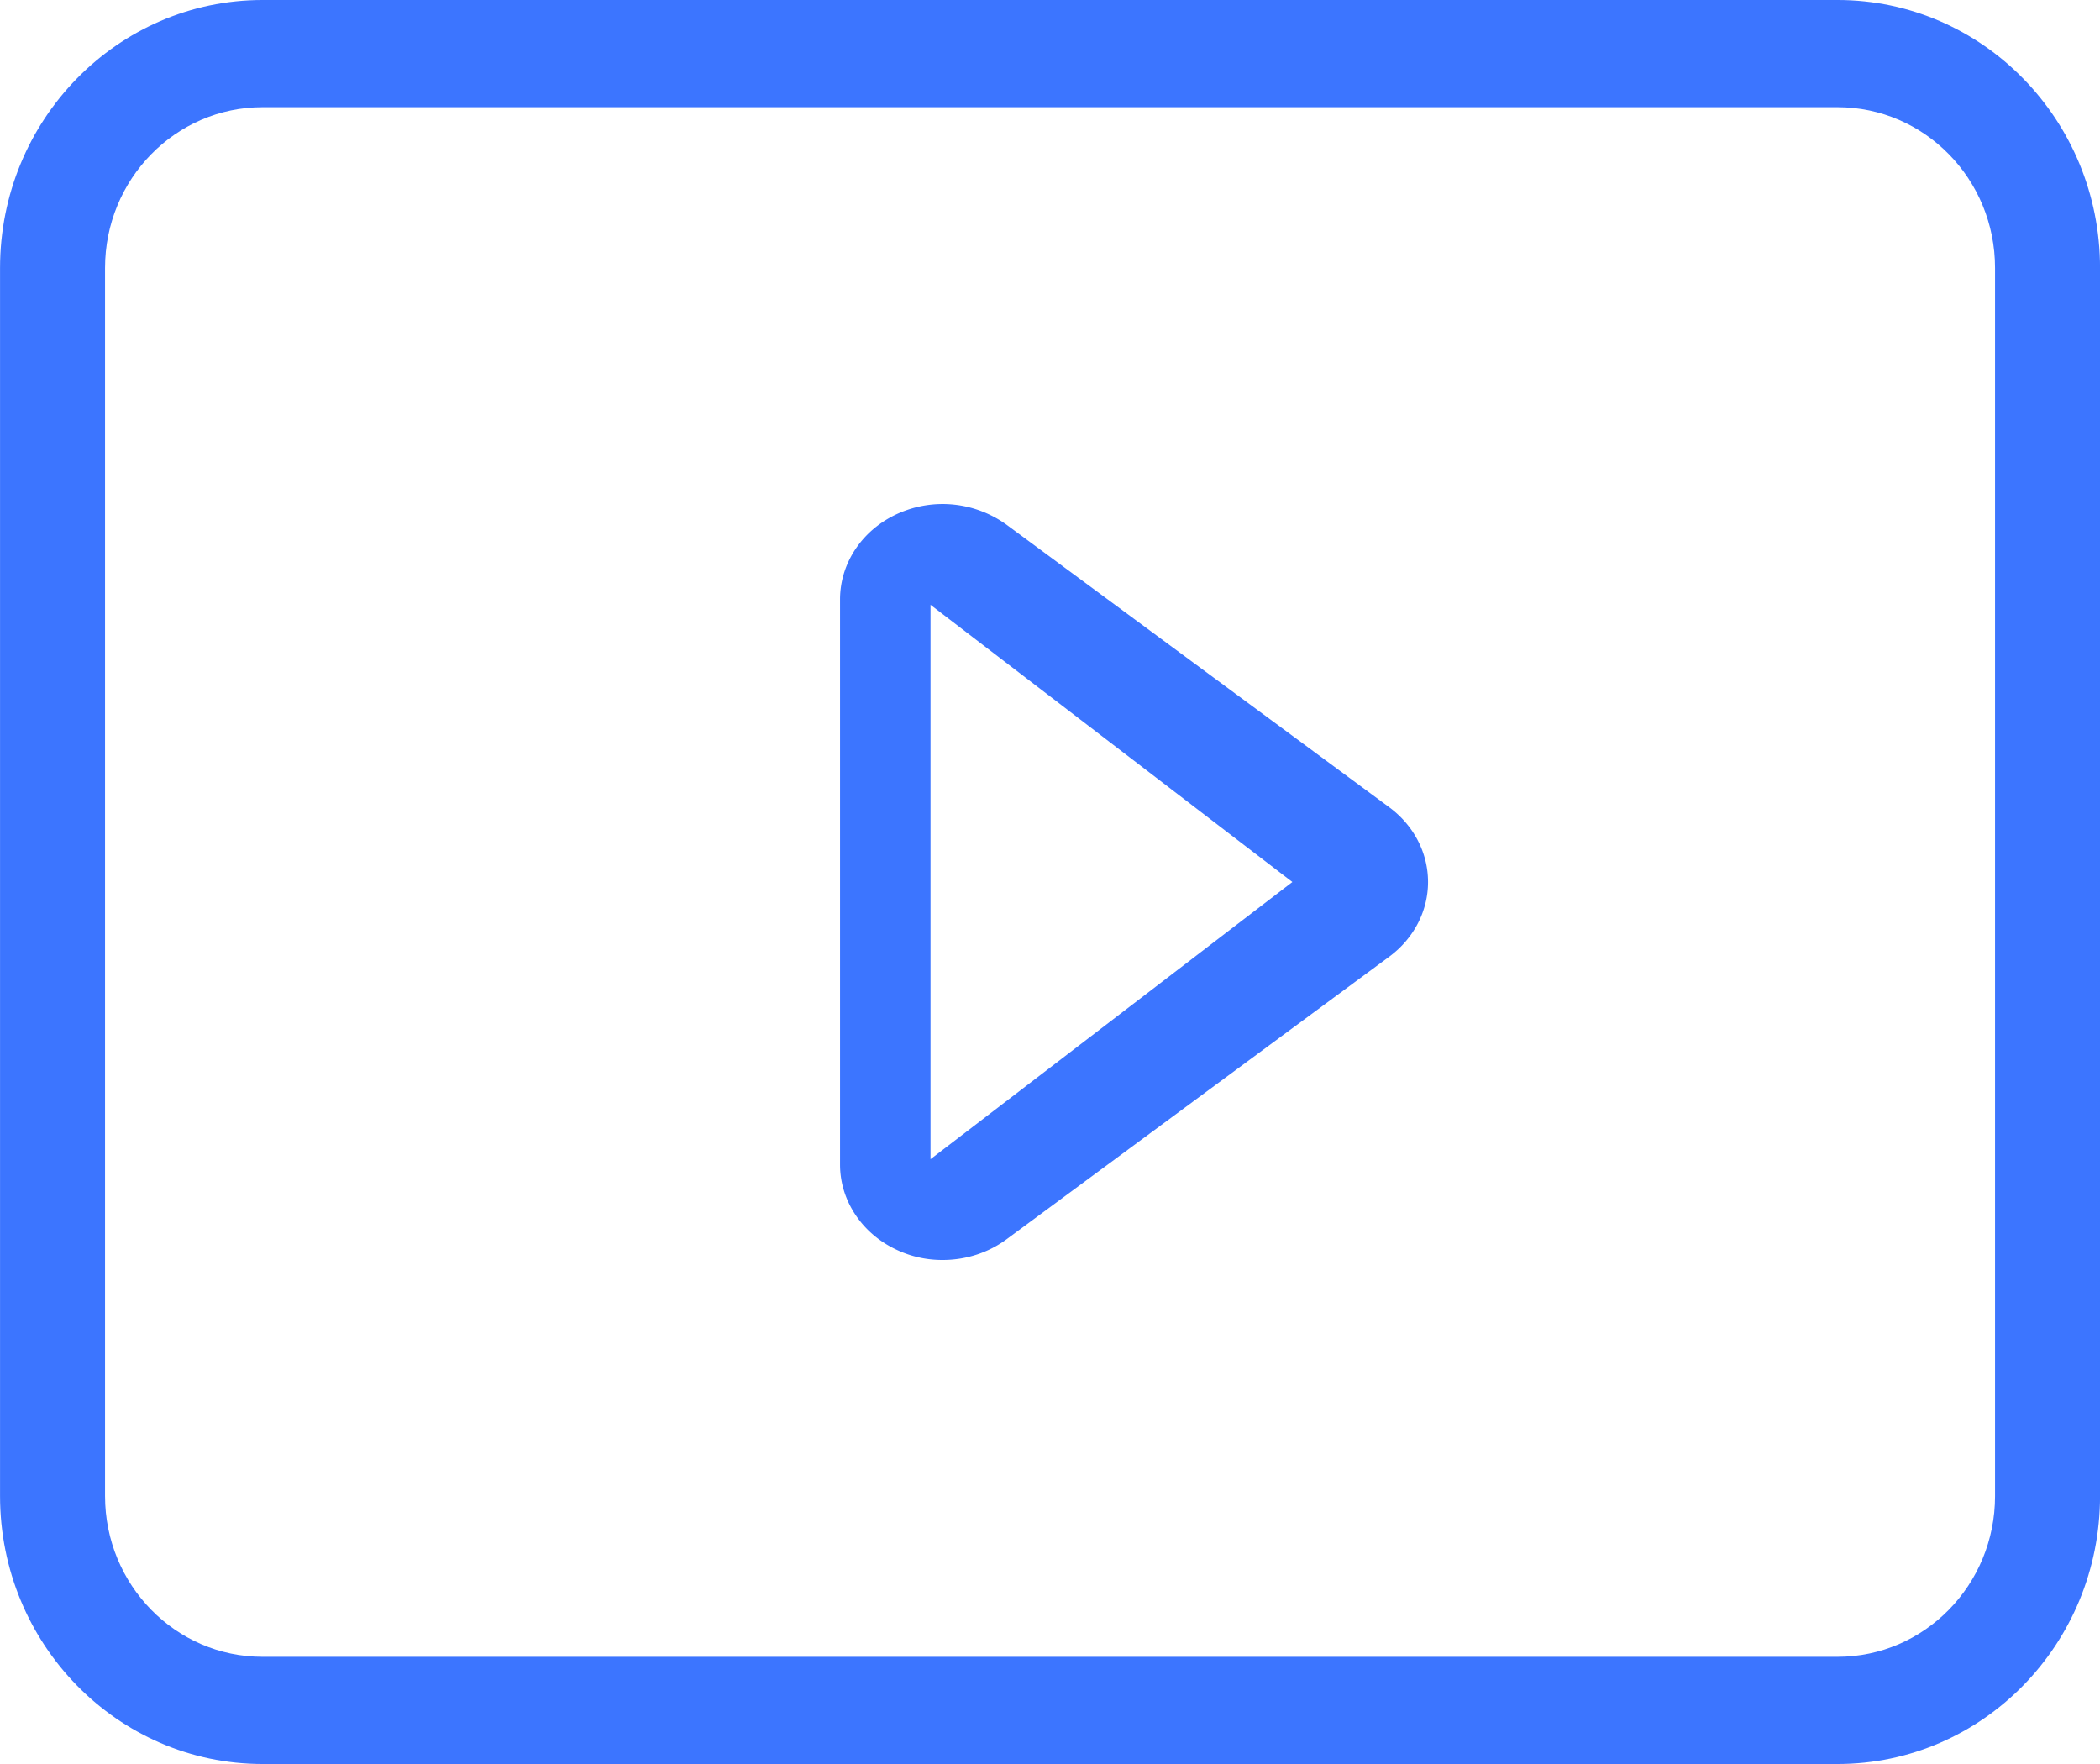
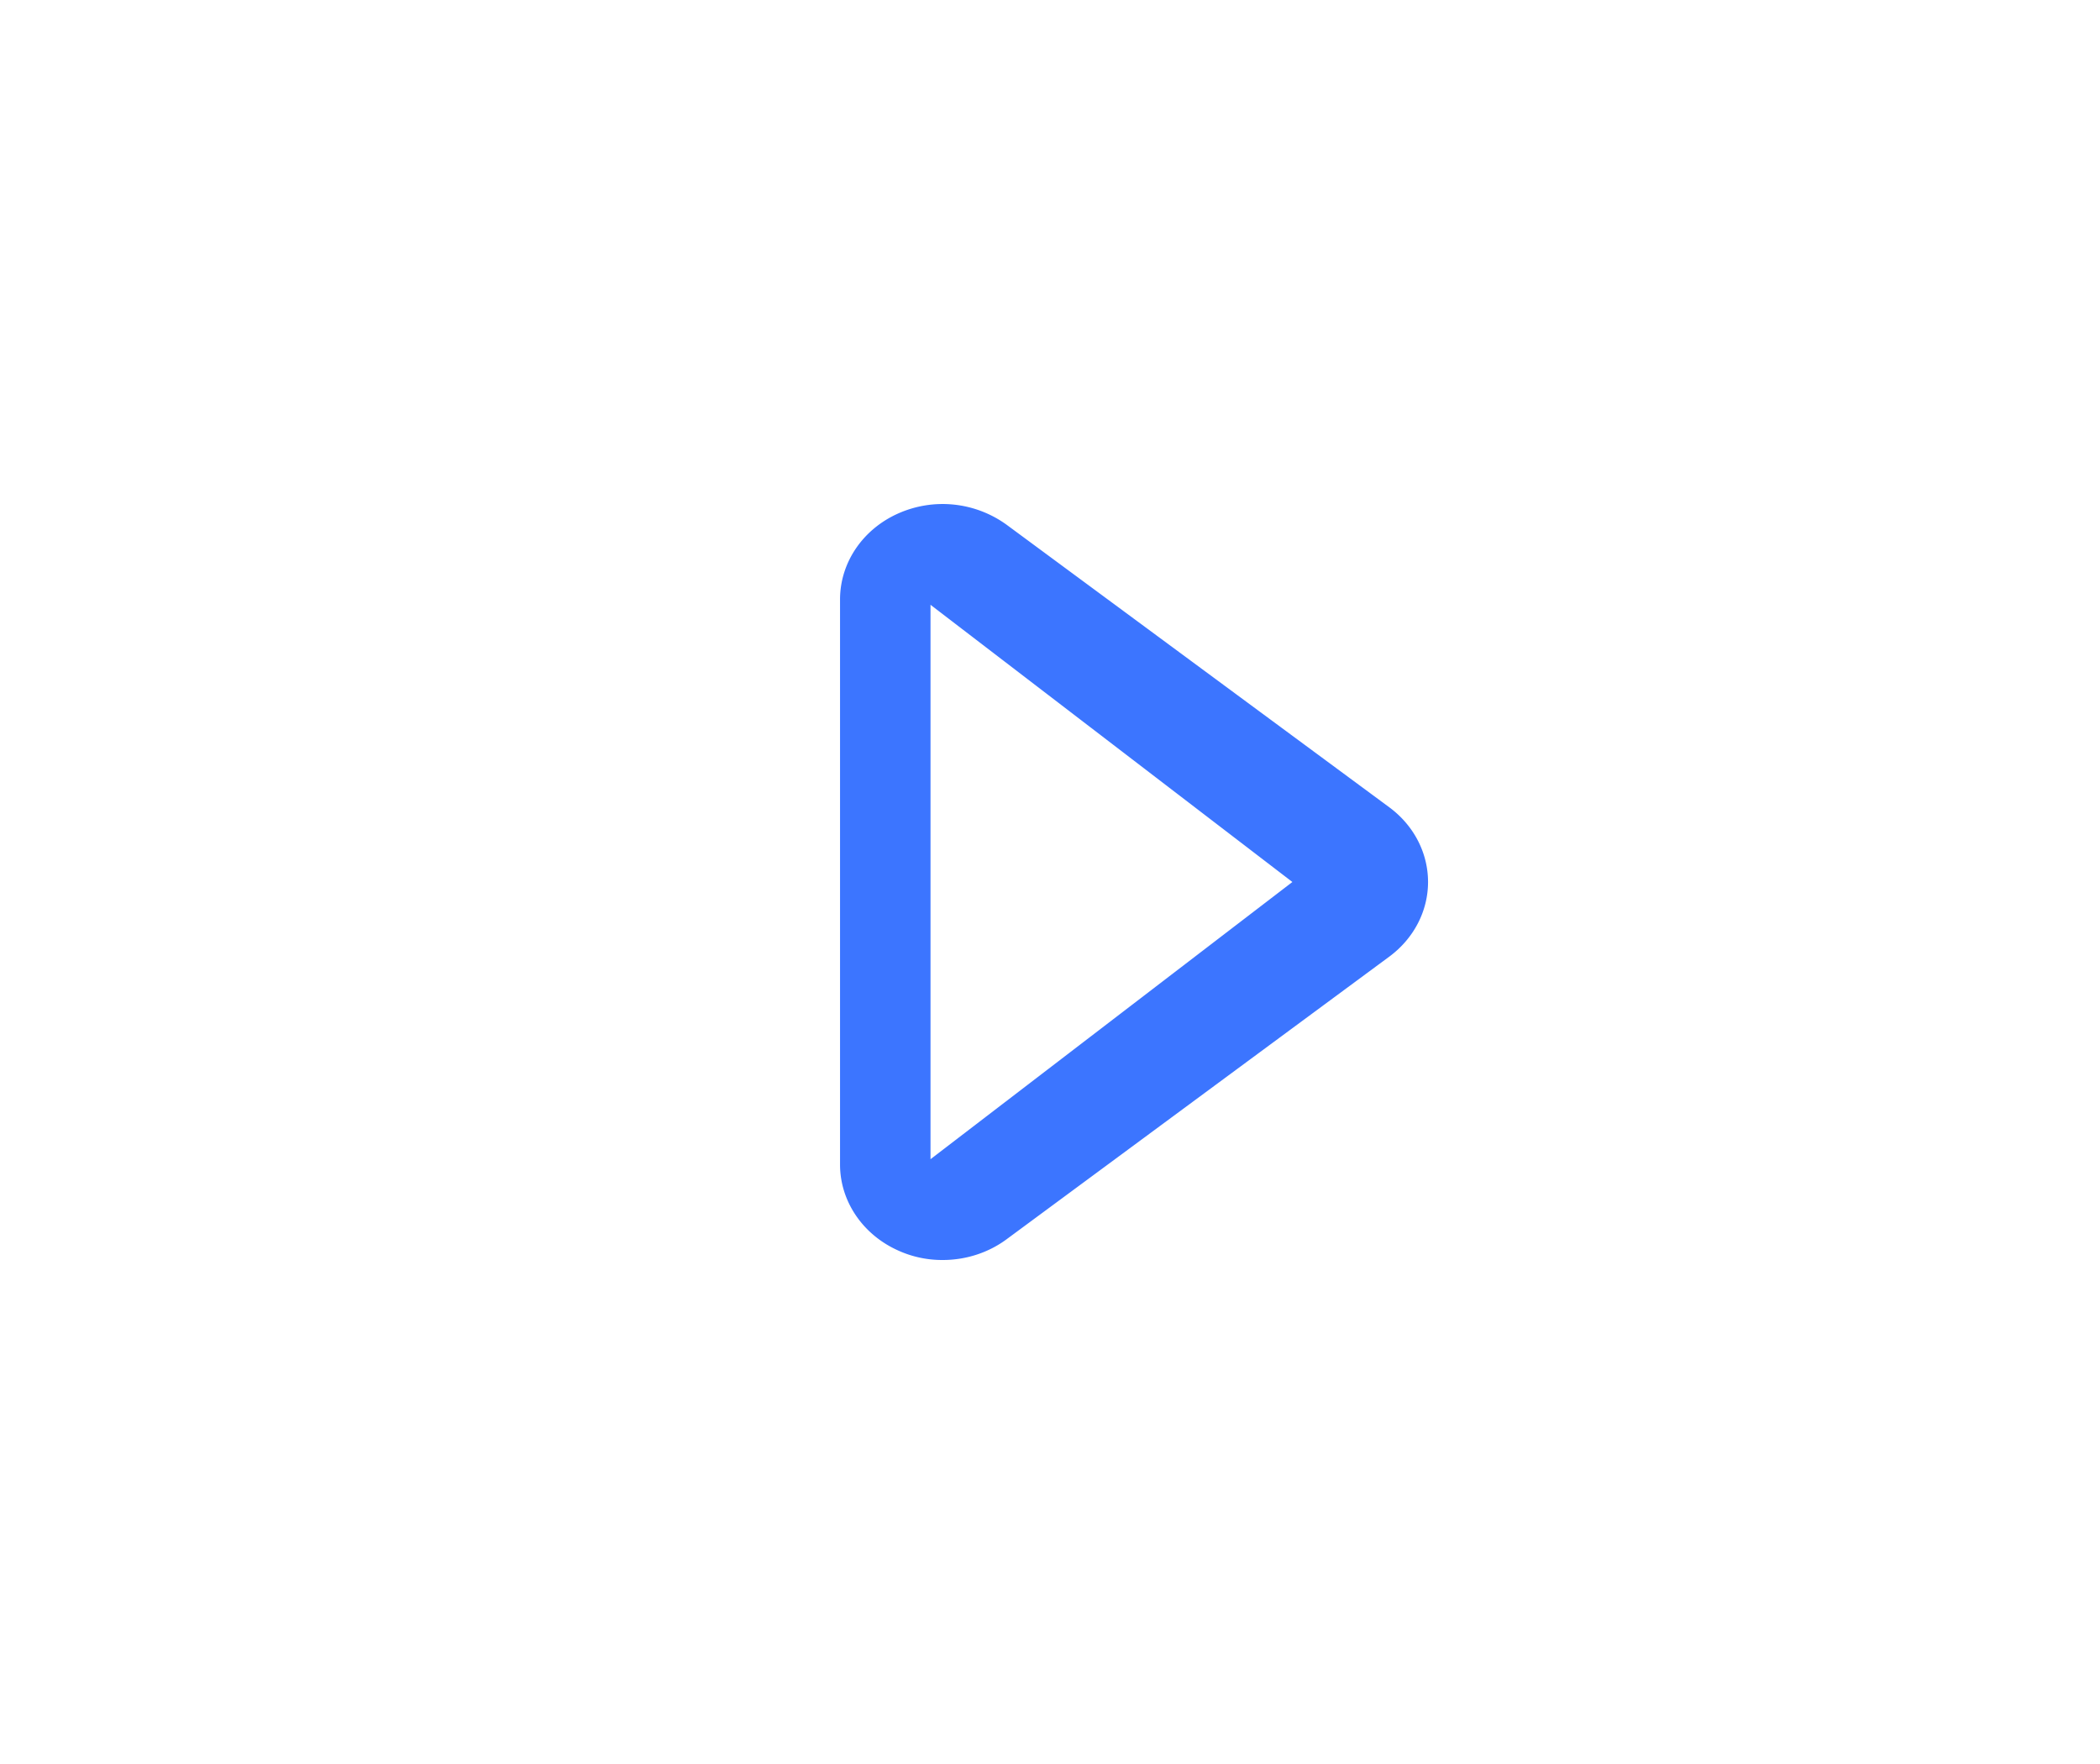
<svg xmlns="http://www.w3.org/2000/svg" class="icon" width="64px" height="53.76px" viewBox="0 0 1219 1024" version="1.1">
-   <path d="M1066.667 0H152.381C68.218 0 0 69.632 0 155.55v712.899C0 954.368 68.267 1024 152.381 1024h914.286C1150.83 1024 1219.048 954.368 1219.048 868.45V155.55C1219.048 69.632 1150.781 0 1066.667 0z m91.429 868.45c0 51.541-40.96 93.33-91.429 93.33H152.381c-50.517 0-91.429-41.789-91.429-93.33V155.55c0-51.541 40.96-93.33 91.429-93.33h914.286c50.517 0 91.429 41.789 91.429 93.33v712.899z" fill="#3C75FF" />
  <path d="M584.509 304.762a63.342 63.342 0 0 0-63.049-6.729C500.785 307.2 487.619 326.656 487.619 347.965v328.07c0 21.211 13.117 40.619 33.646 49.835 8.094 3.706 16.969 5.608 25.99 5.559 13.556 0 26.673-4.291 37.254-12.19l222.11-164.035c14.141-10.533 22.333-26.429 22.333-43.203 0-16.823-8.192-32.719-22.333-43.252L584.509 304.762z m-44.373 368.152V351.086l210.066 160.914-210.066 160.914z" fill="#3C75FF" />
</svg>